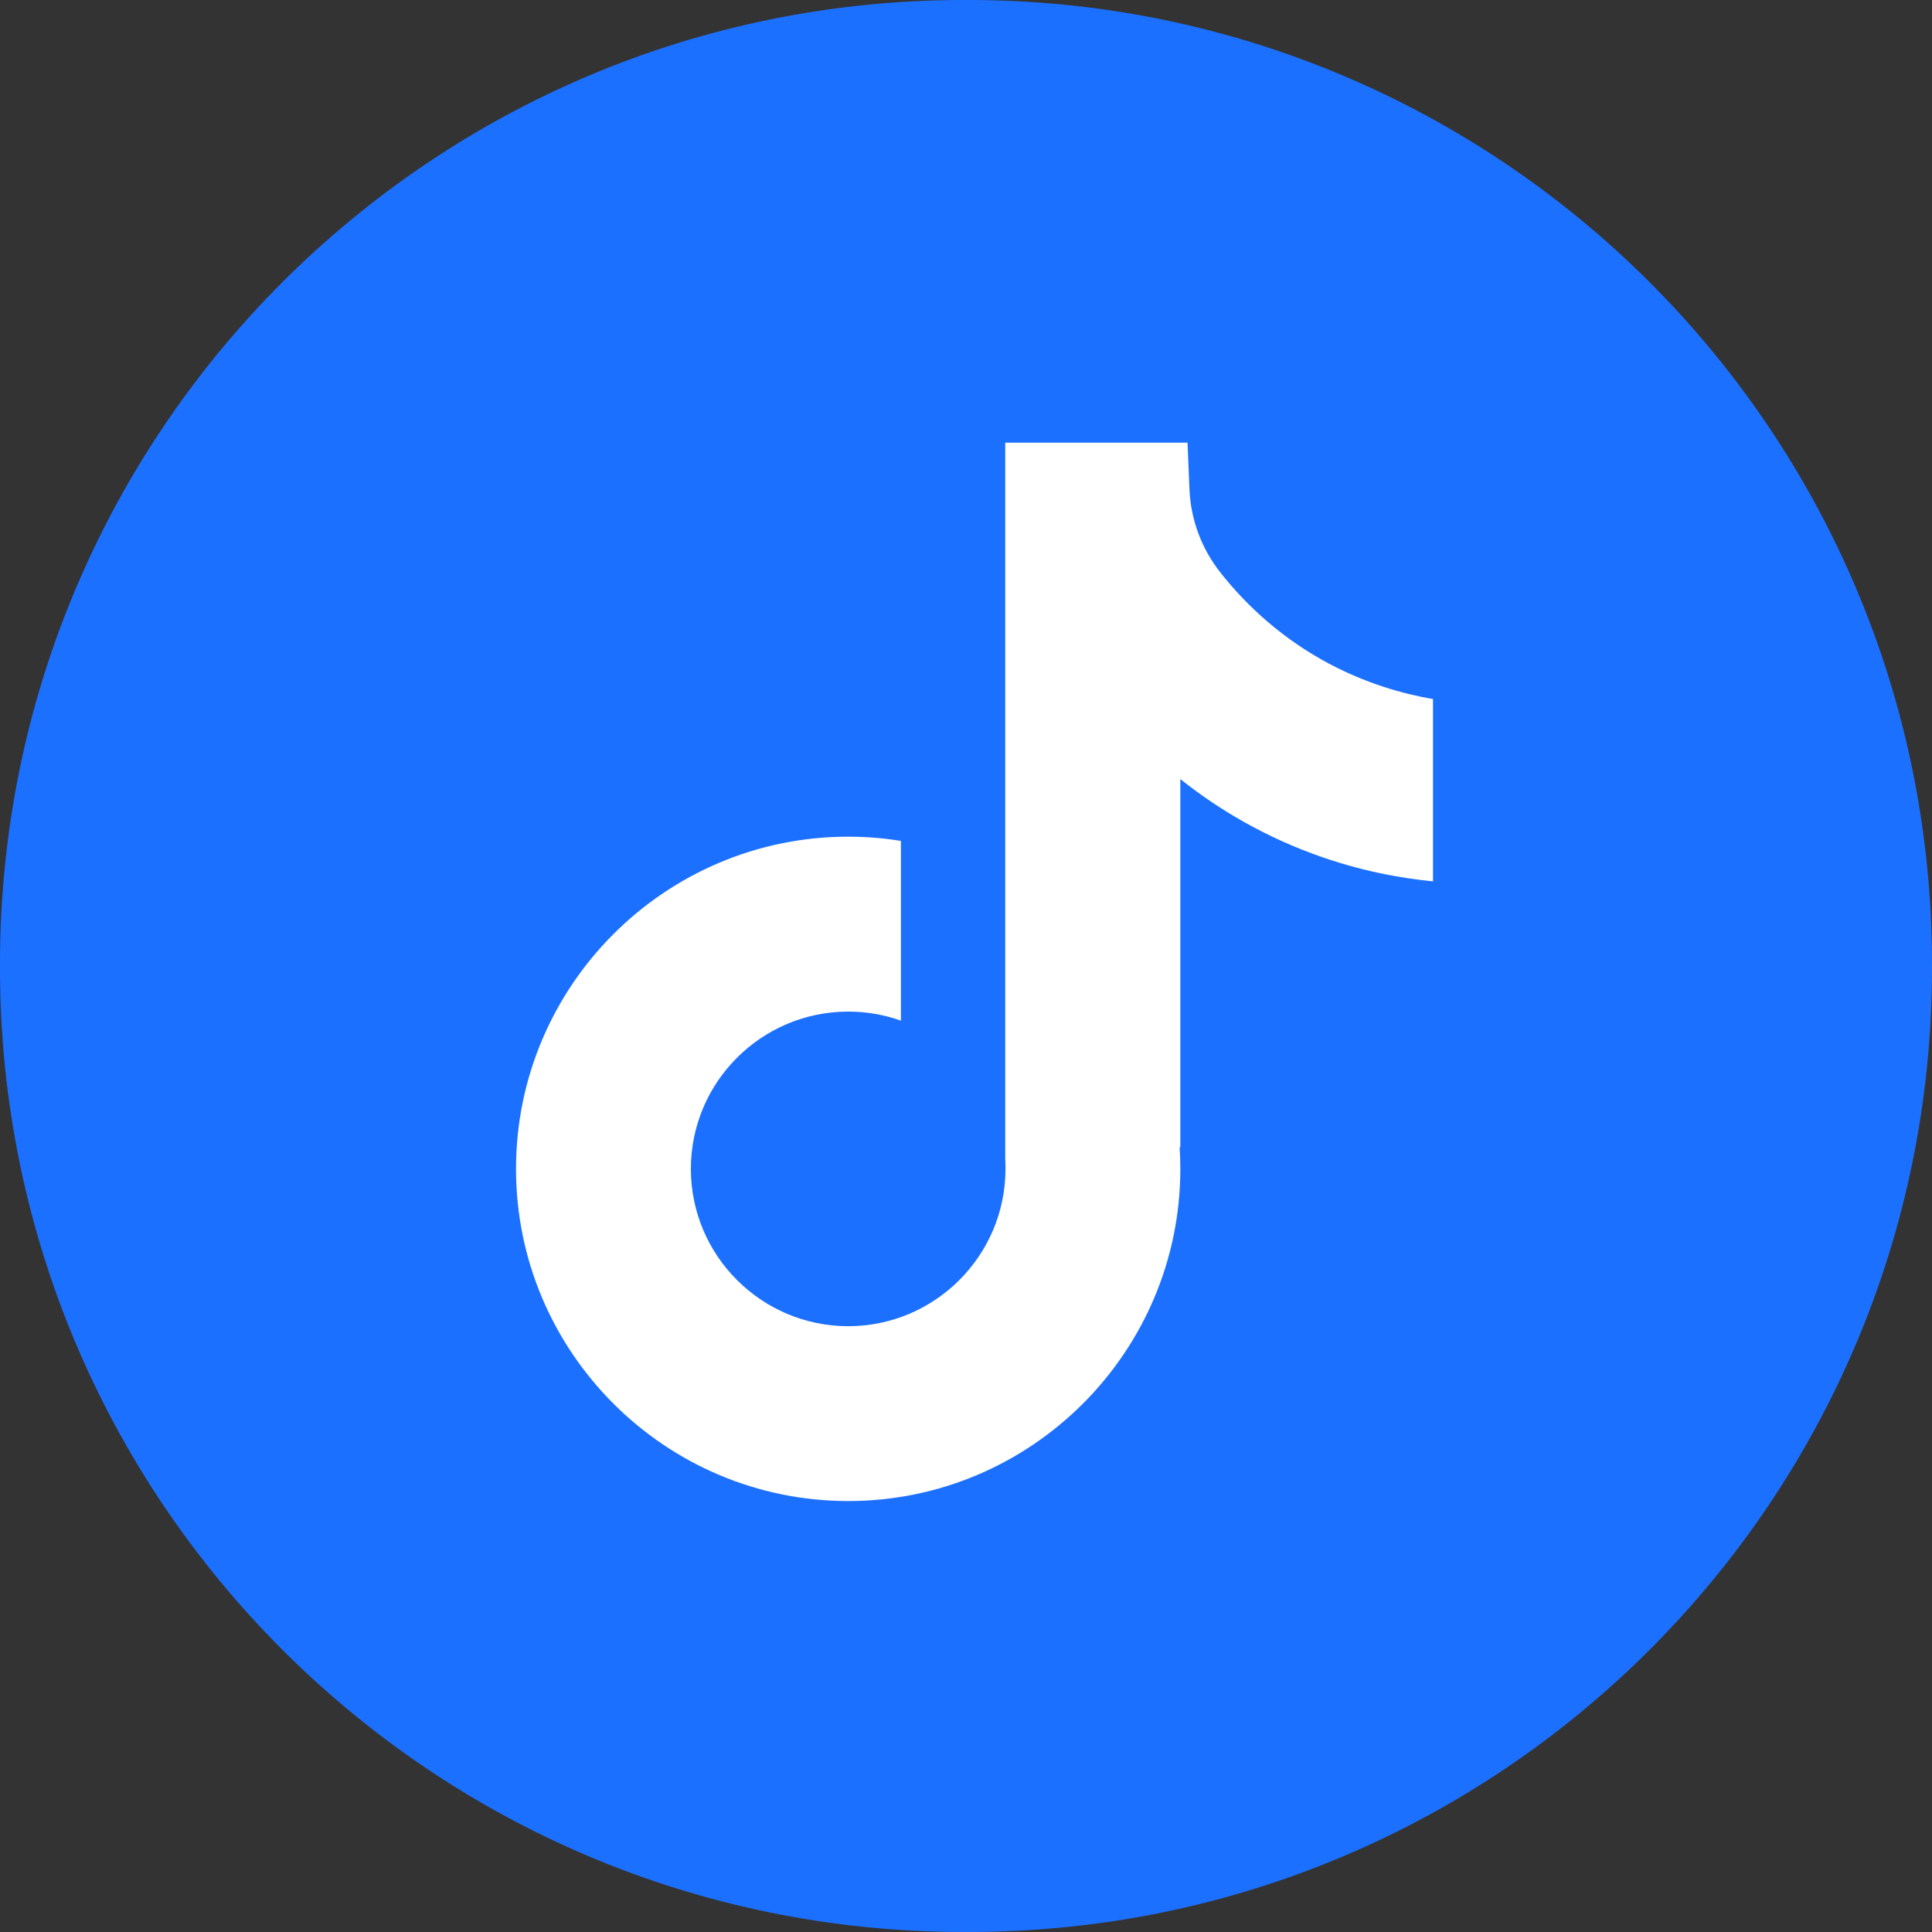
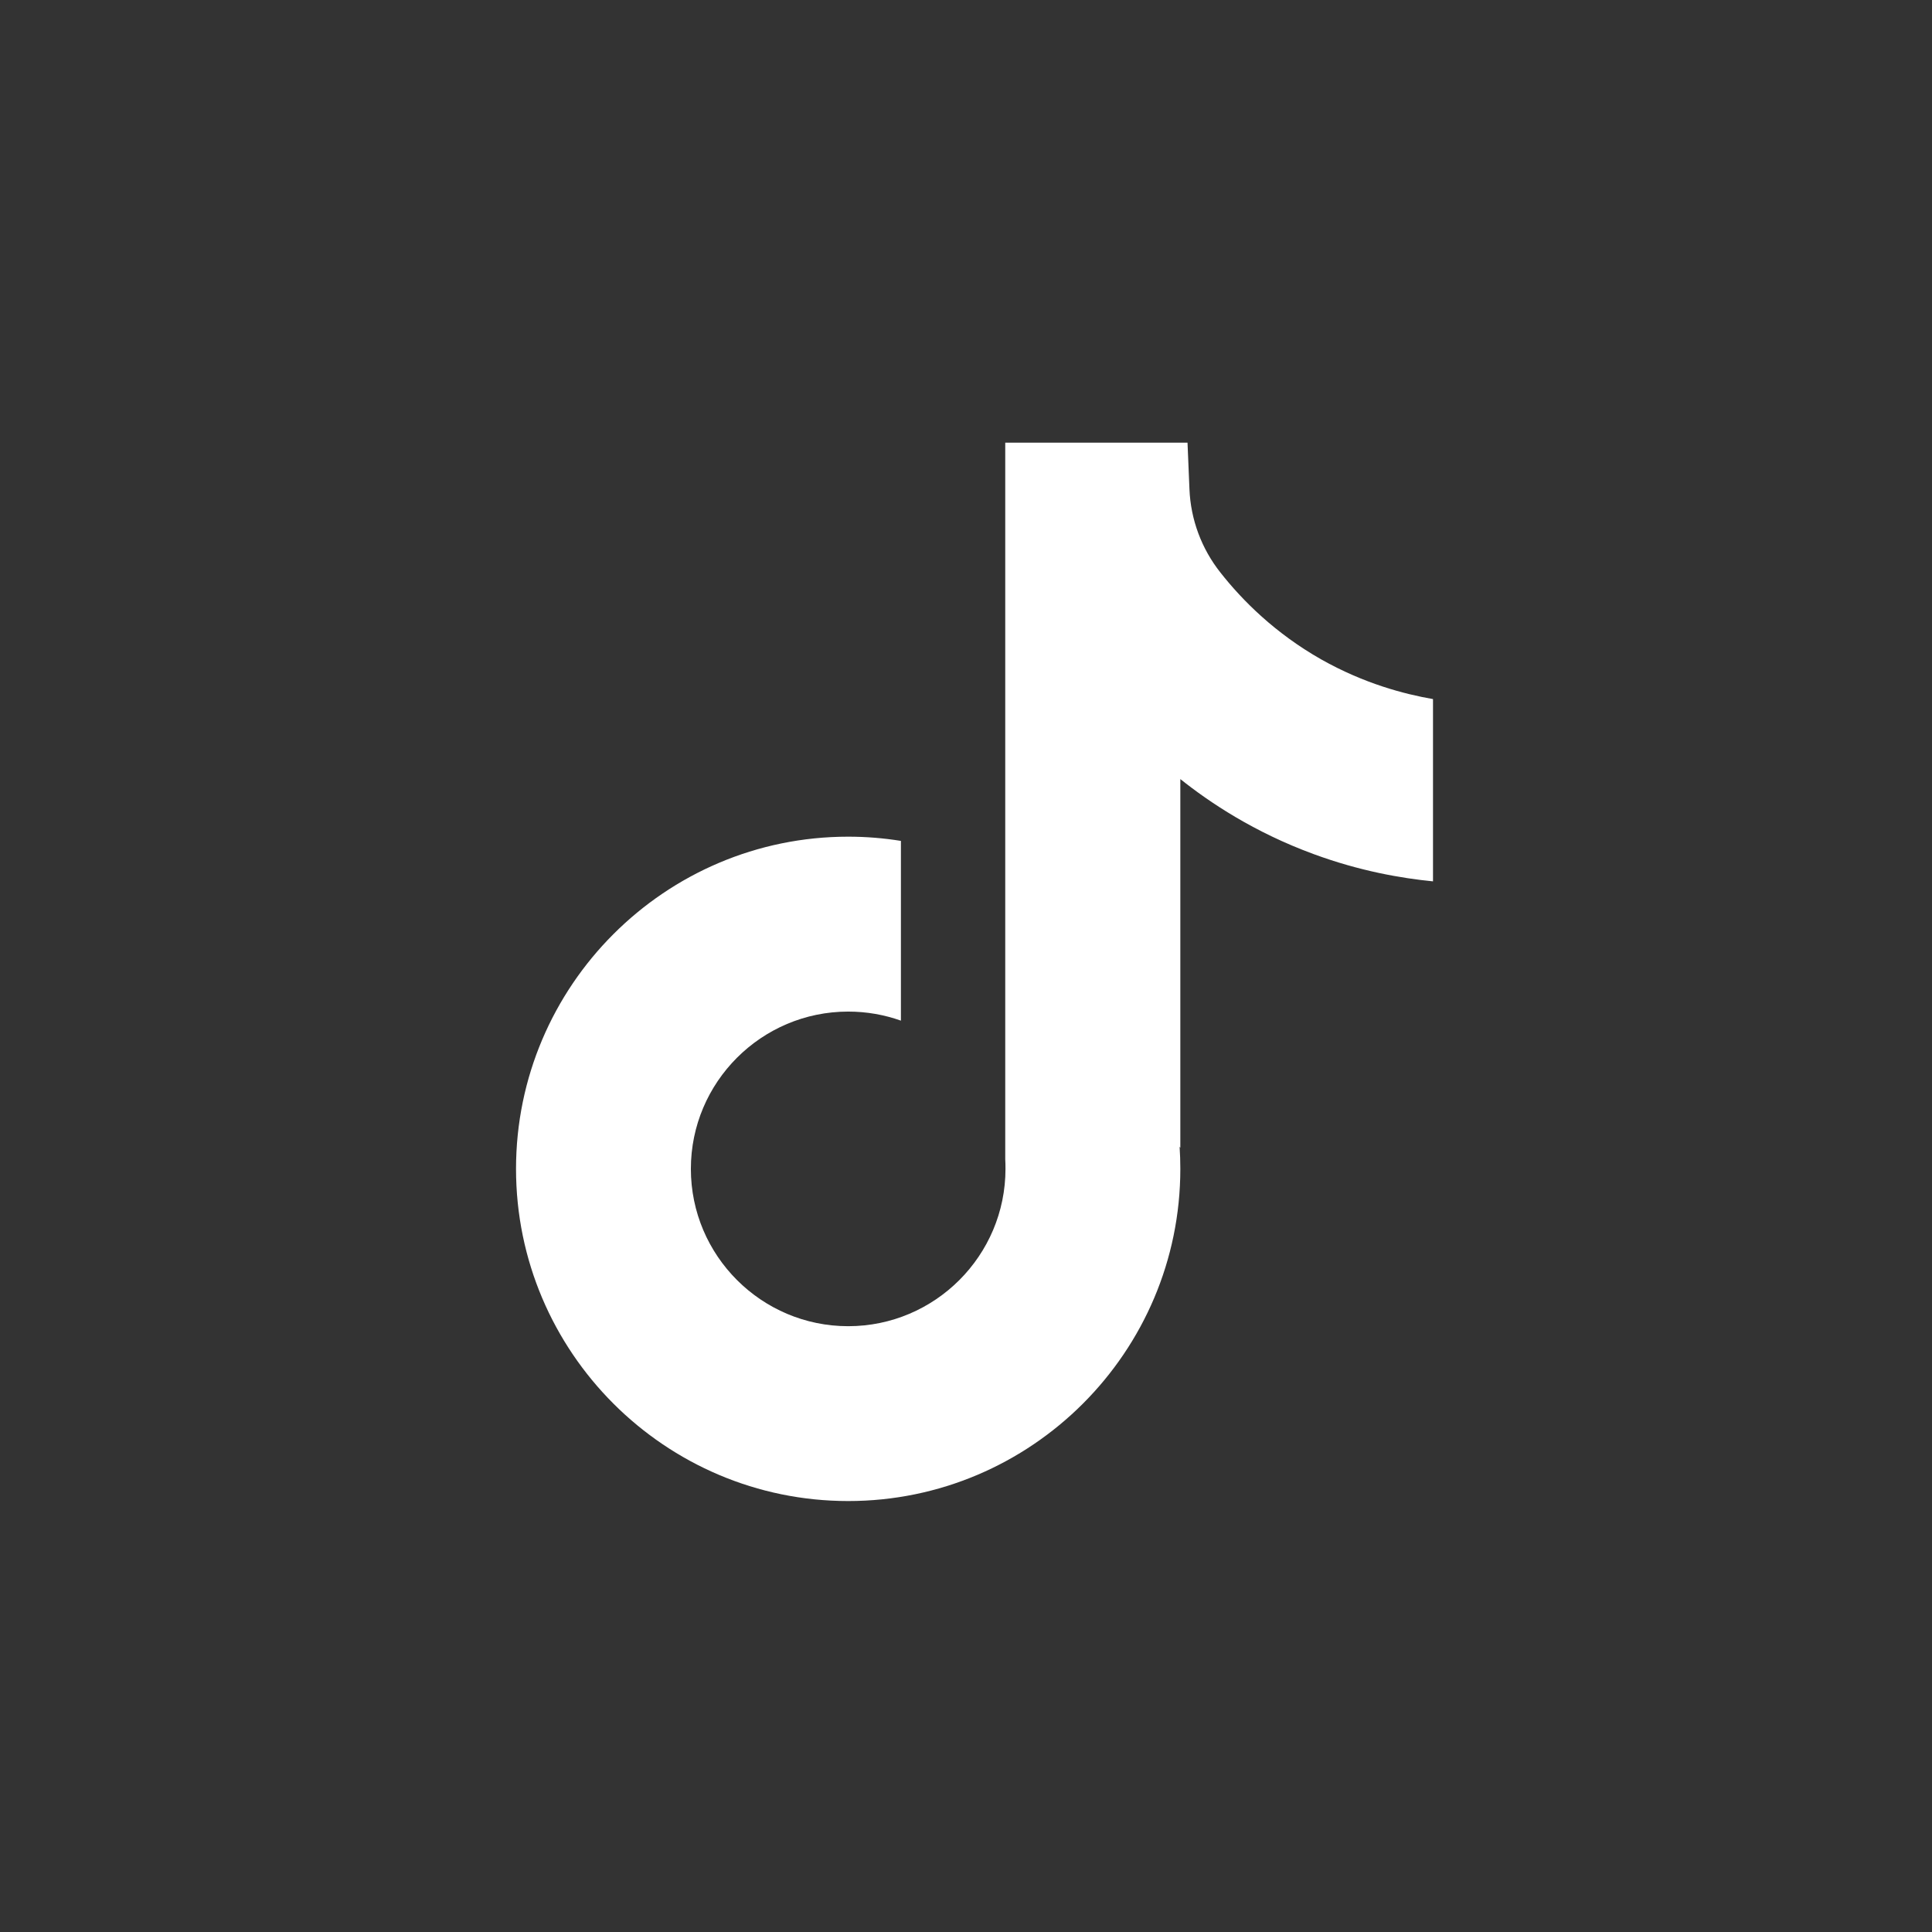
<svg xmlns="http://www.w3.org/2000/svg" width="32" height="32" viewBox="0 0 32 32" fill="none">
  <rect x="0" y="0" width="32" height="32" fill="#333333" stroke="none" />
  <g id="tiktok">
    <g id="Group">
-       <path id="Vector" d="M16.036 0H15.964C7.147 0 0 7.147 0 15.964V16.036C0 24.853 7.147 32 15.964 32H16.036C24.853 32 32 24.853 32 16.036V15.964C32 7.147 24.853 0 16.036 0Z" fill="#1C70FF" />
      <path id="Vector_2" d="M23.735 11.577V14.598C23.207 14.546 22.521 14.427 21.762 14.148C20.771 13.785 20.033 13.289 19.55 12.904V19.011L19.538 18.992C19.546 19.113 19.55 19.236 19.55 19.36C19.55 22.393 17.082 24.862 14.049 24.862C11.015 24.862 8.547 22.393 8.547 19.36C8.547 16.328 11.015 13.858 14.049 13.858C14.346 13.858 14.637 13.882 14.922 13.928V16.905C14.649 16.808 14.355 16.755 14.049 16.755C12.613 16.755 11.443 17.923 11.443 19.36C11.443 20.798 12.613 21.966 14.049 21.966C15.485 21.966 16.654 20.797 16.654 19.36C16.654 19.307 16.653 19.253 16.65 19.199V7.332H19.669C19.68 7.588 19.69 7.846 19.701 8.101C19.721 8.604 19.901 9.088 20.214 9.483C20.58 9.949 21.122 10.489 21.882 10.921C22.594 11.323 23.262 11.497 23.735 11.579V11.577Z" fill="white" />
    </g>
  </g>
</svg>